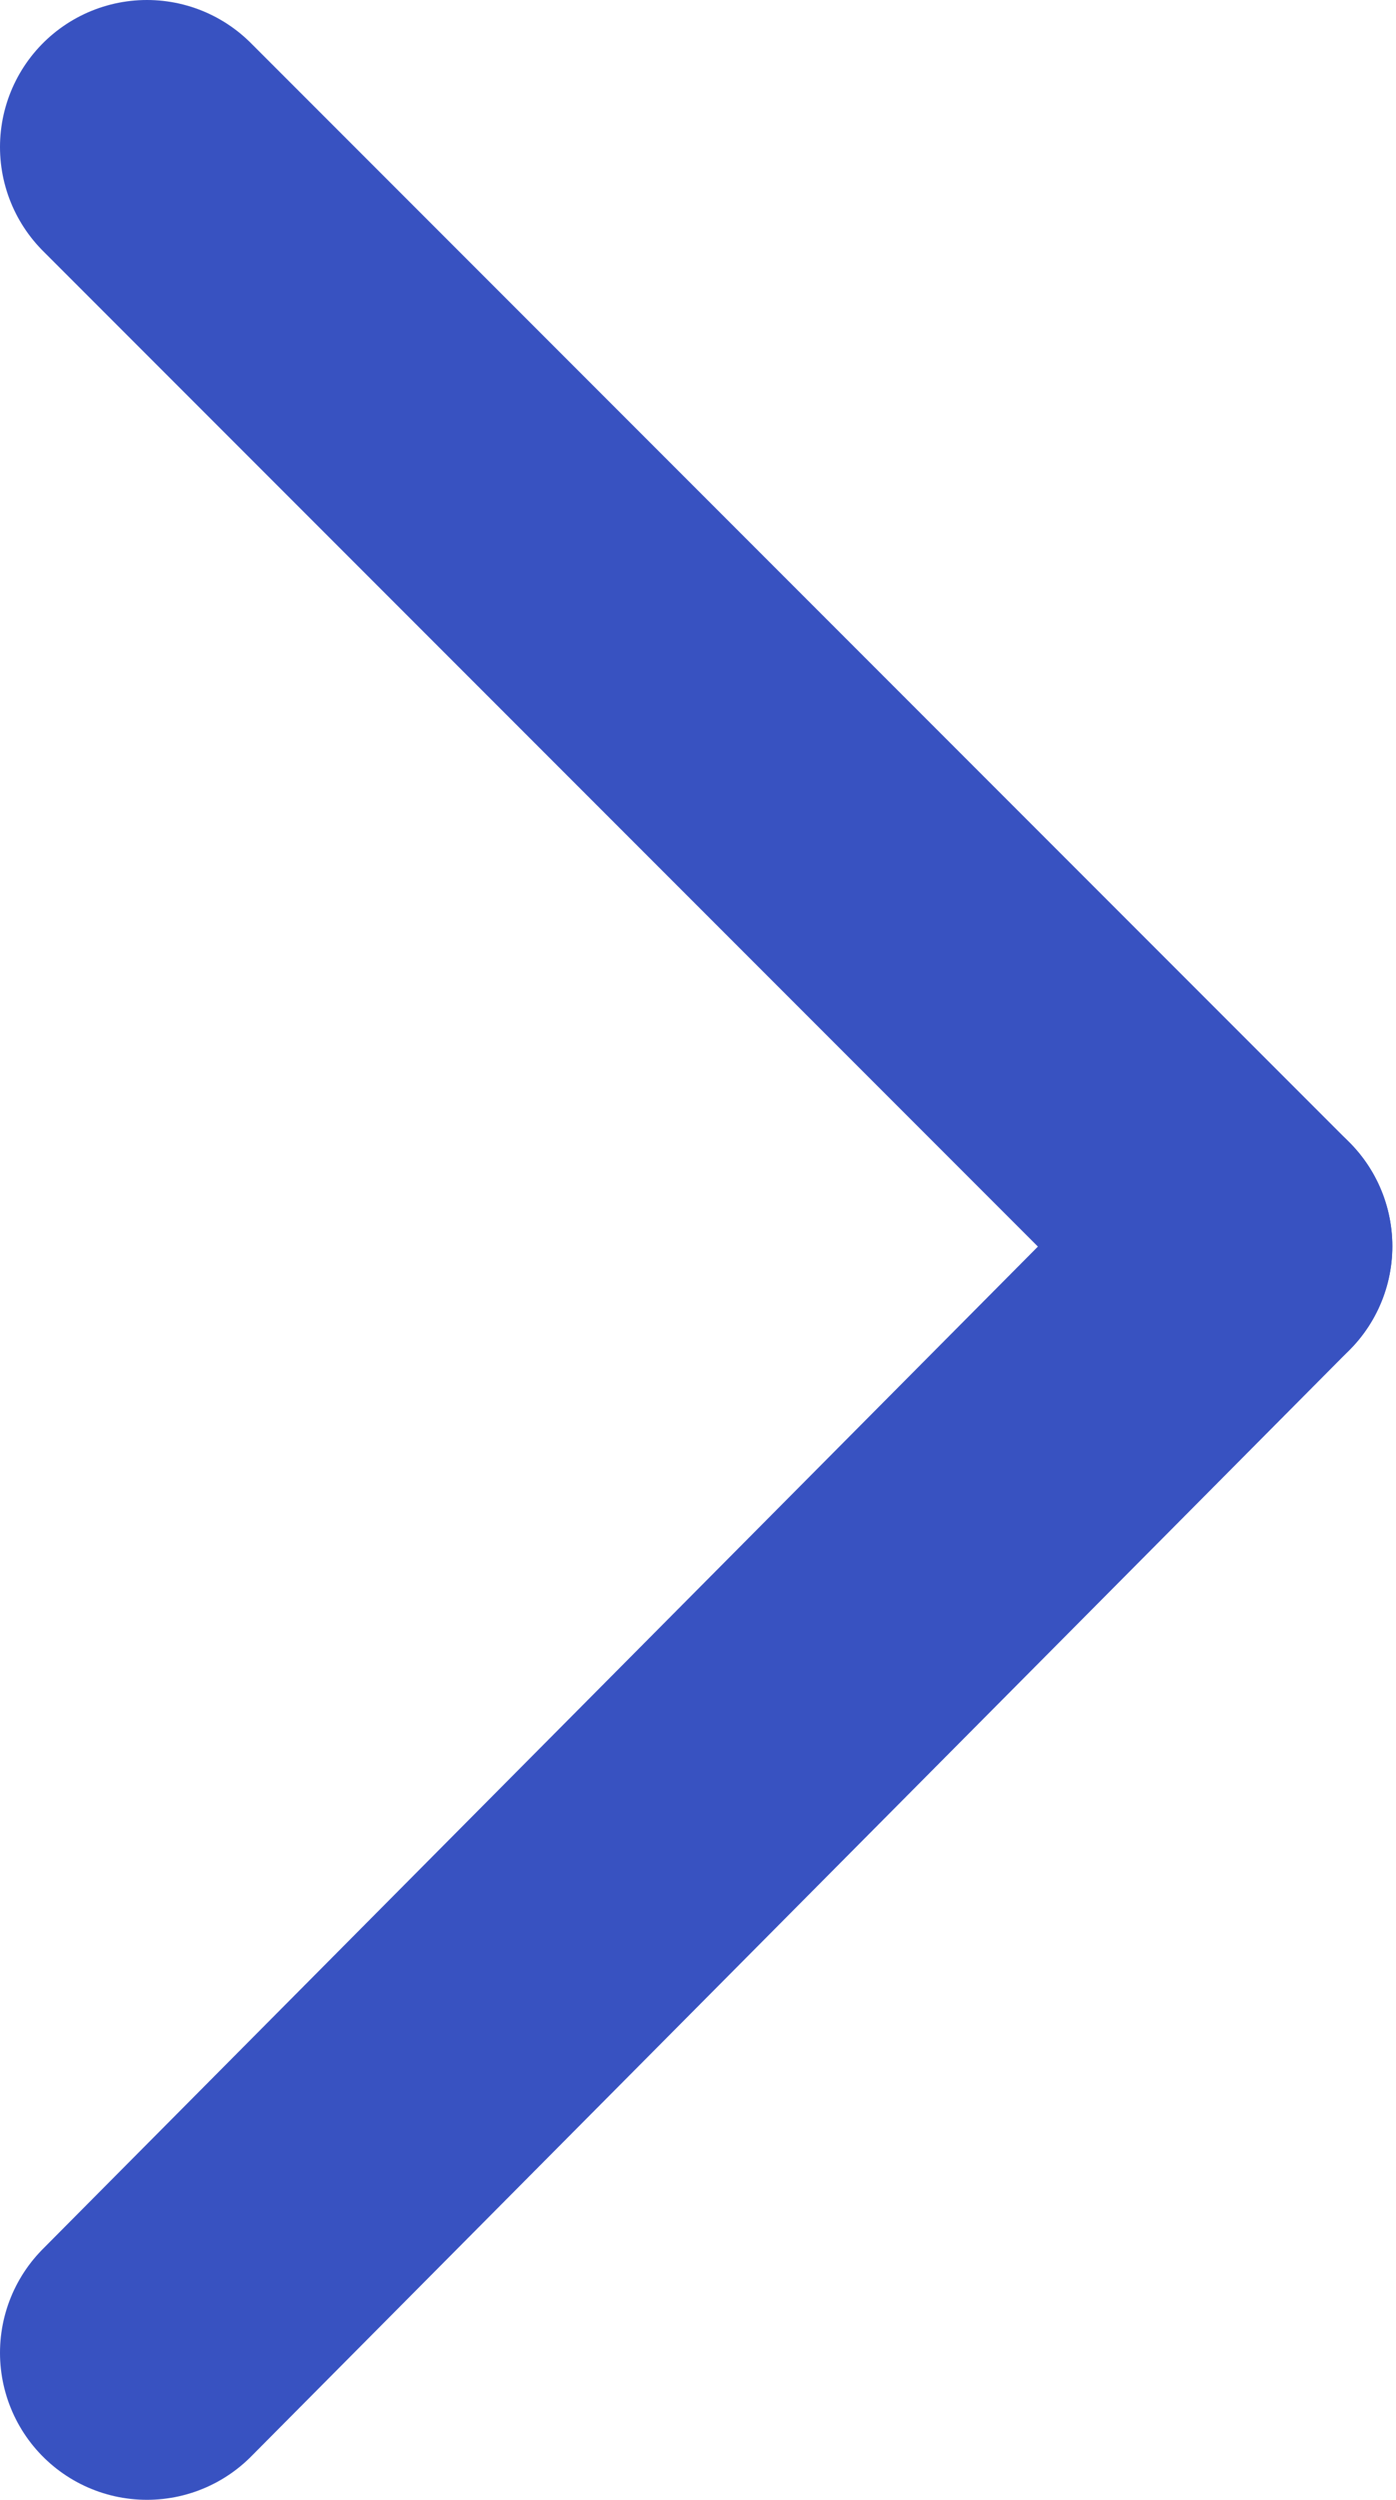
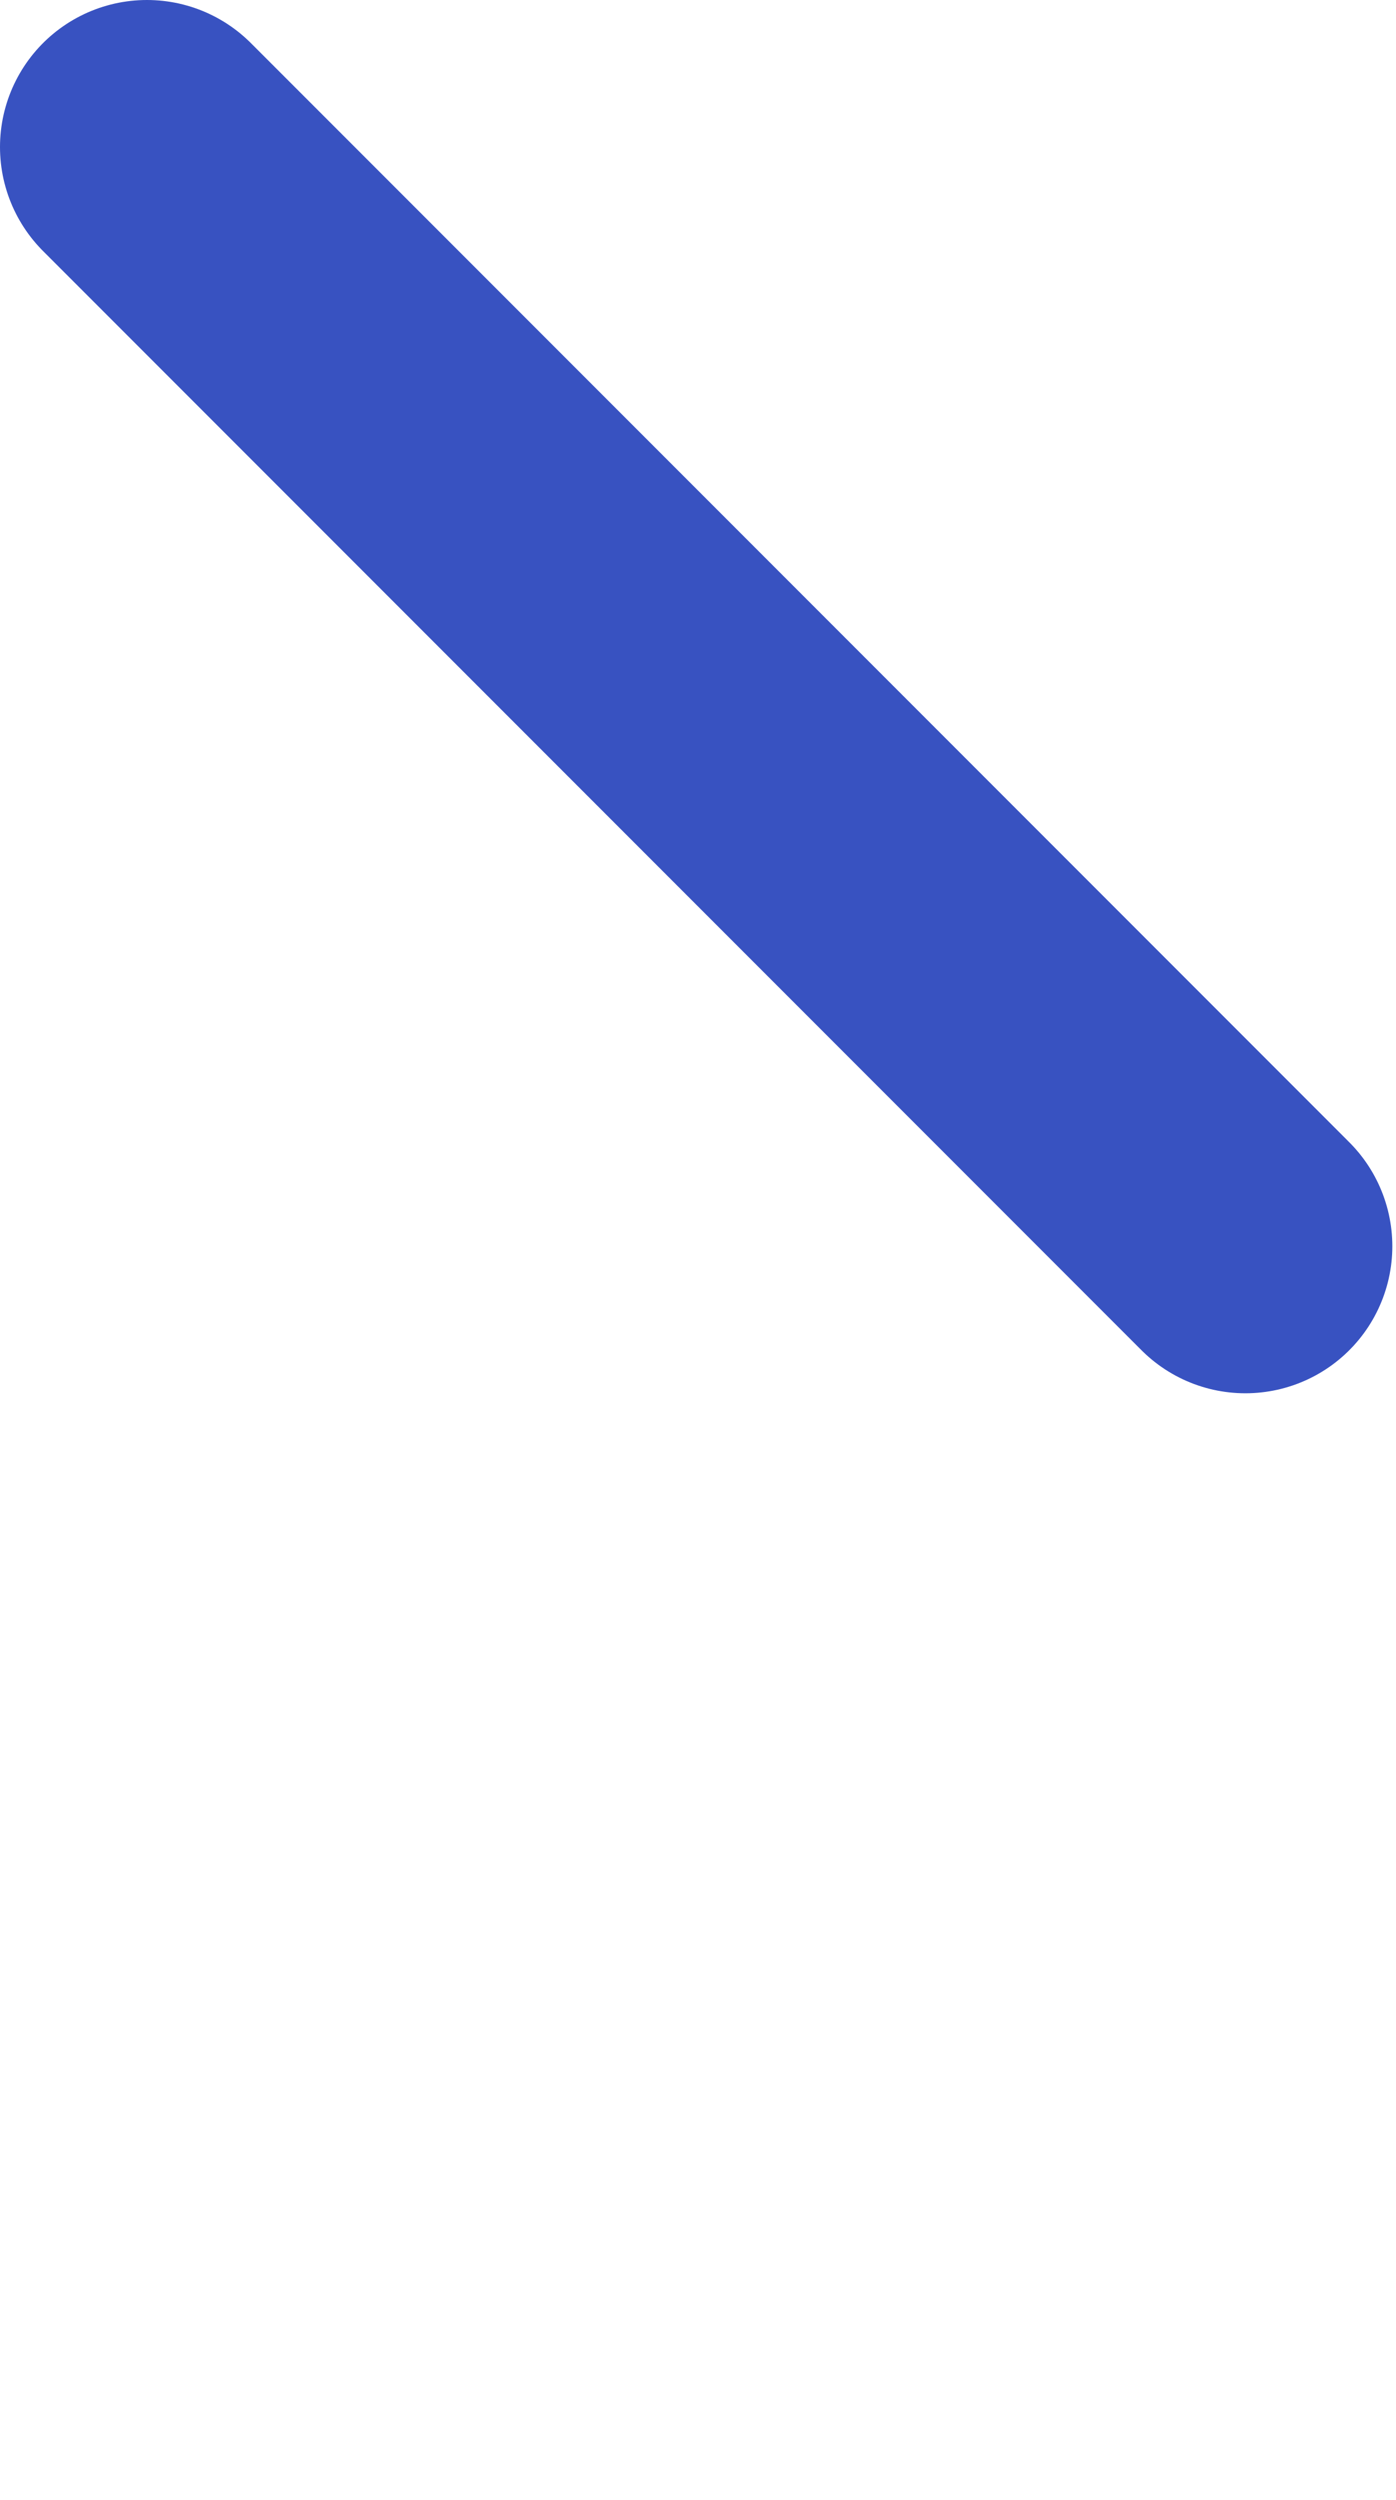
<svg xmlns="http://www.w3.org/2000/svg" viewBox="0 0 19 34">
  <defs>
    <style>.cls-1{fill:none;stroke:#3852c1;stroke-linecap:round;stroke-miterlimit:10;stroke-width:4px;}</style>
  </defs>
  <g id="subpage-arrow-to-right">
-     <line class="cls-1" x1="16.95" y1="16.95" x2="2" y2="32" />
    <line class="cls-1" x1="2" y1="2" x2="16.95" y2="16.95" />
  </g>
</svg>